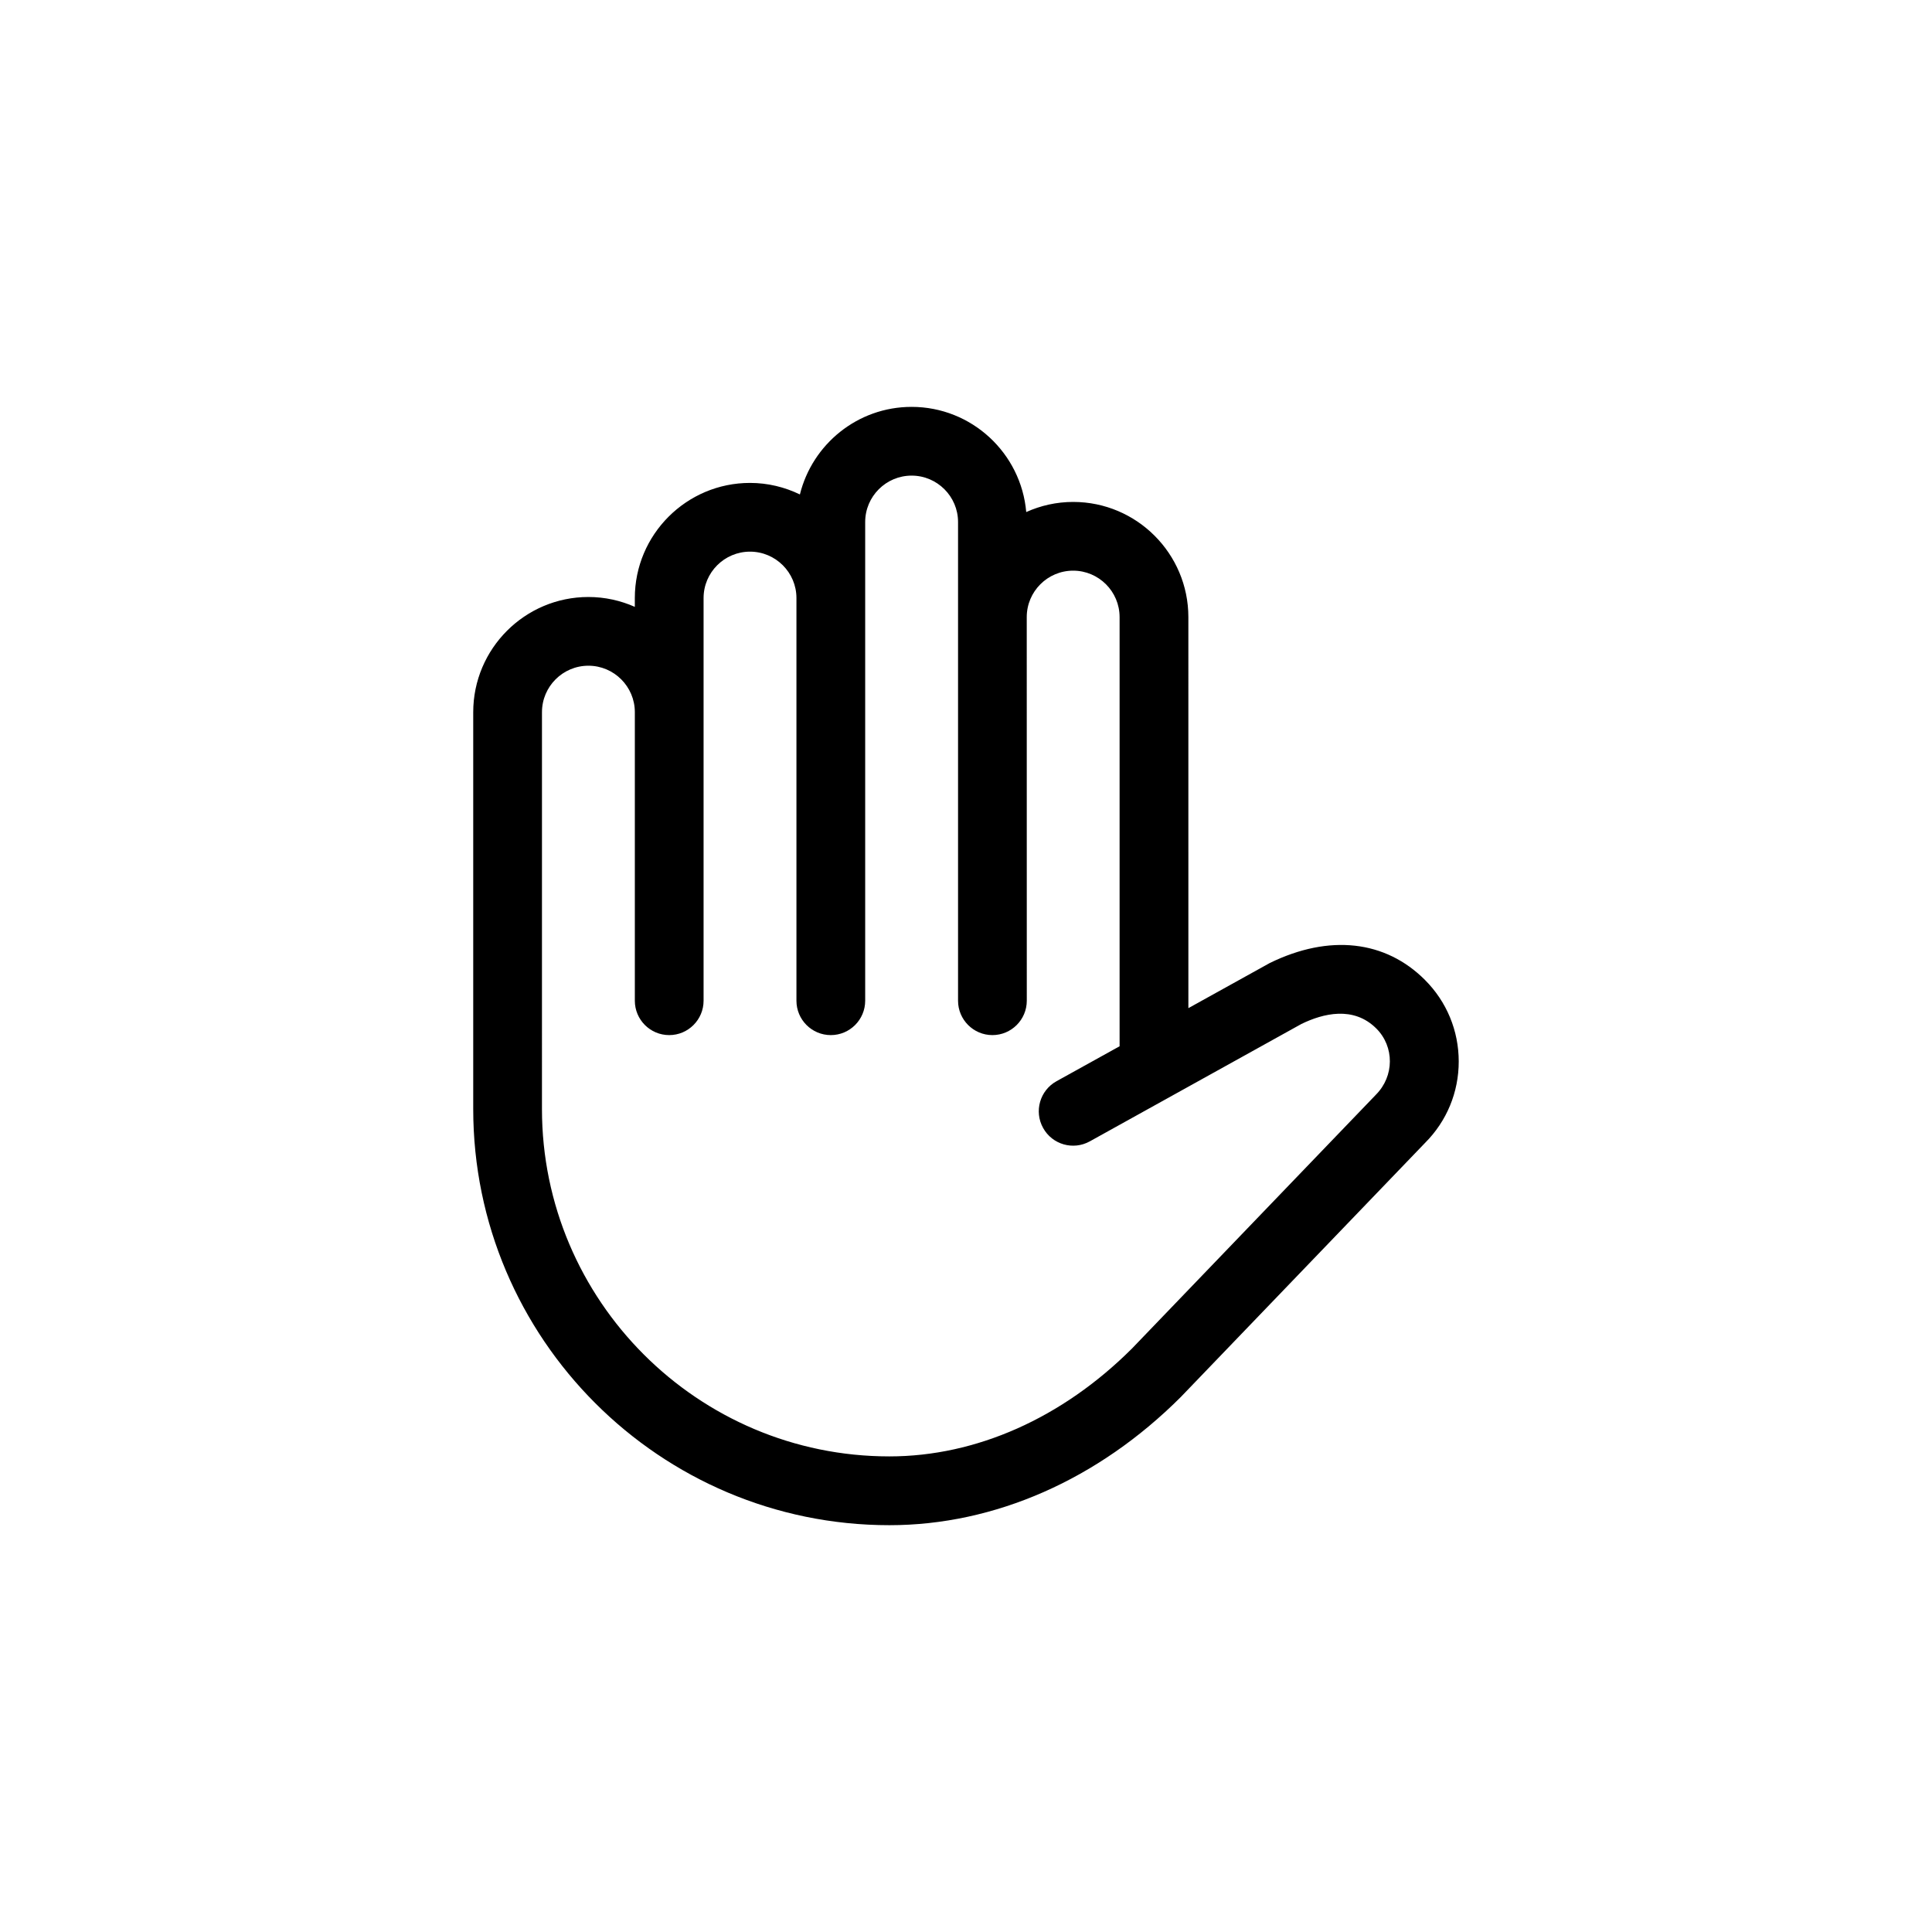
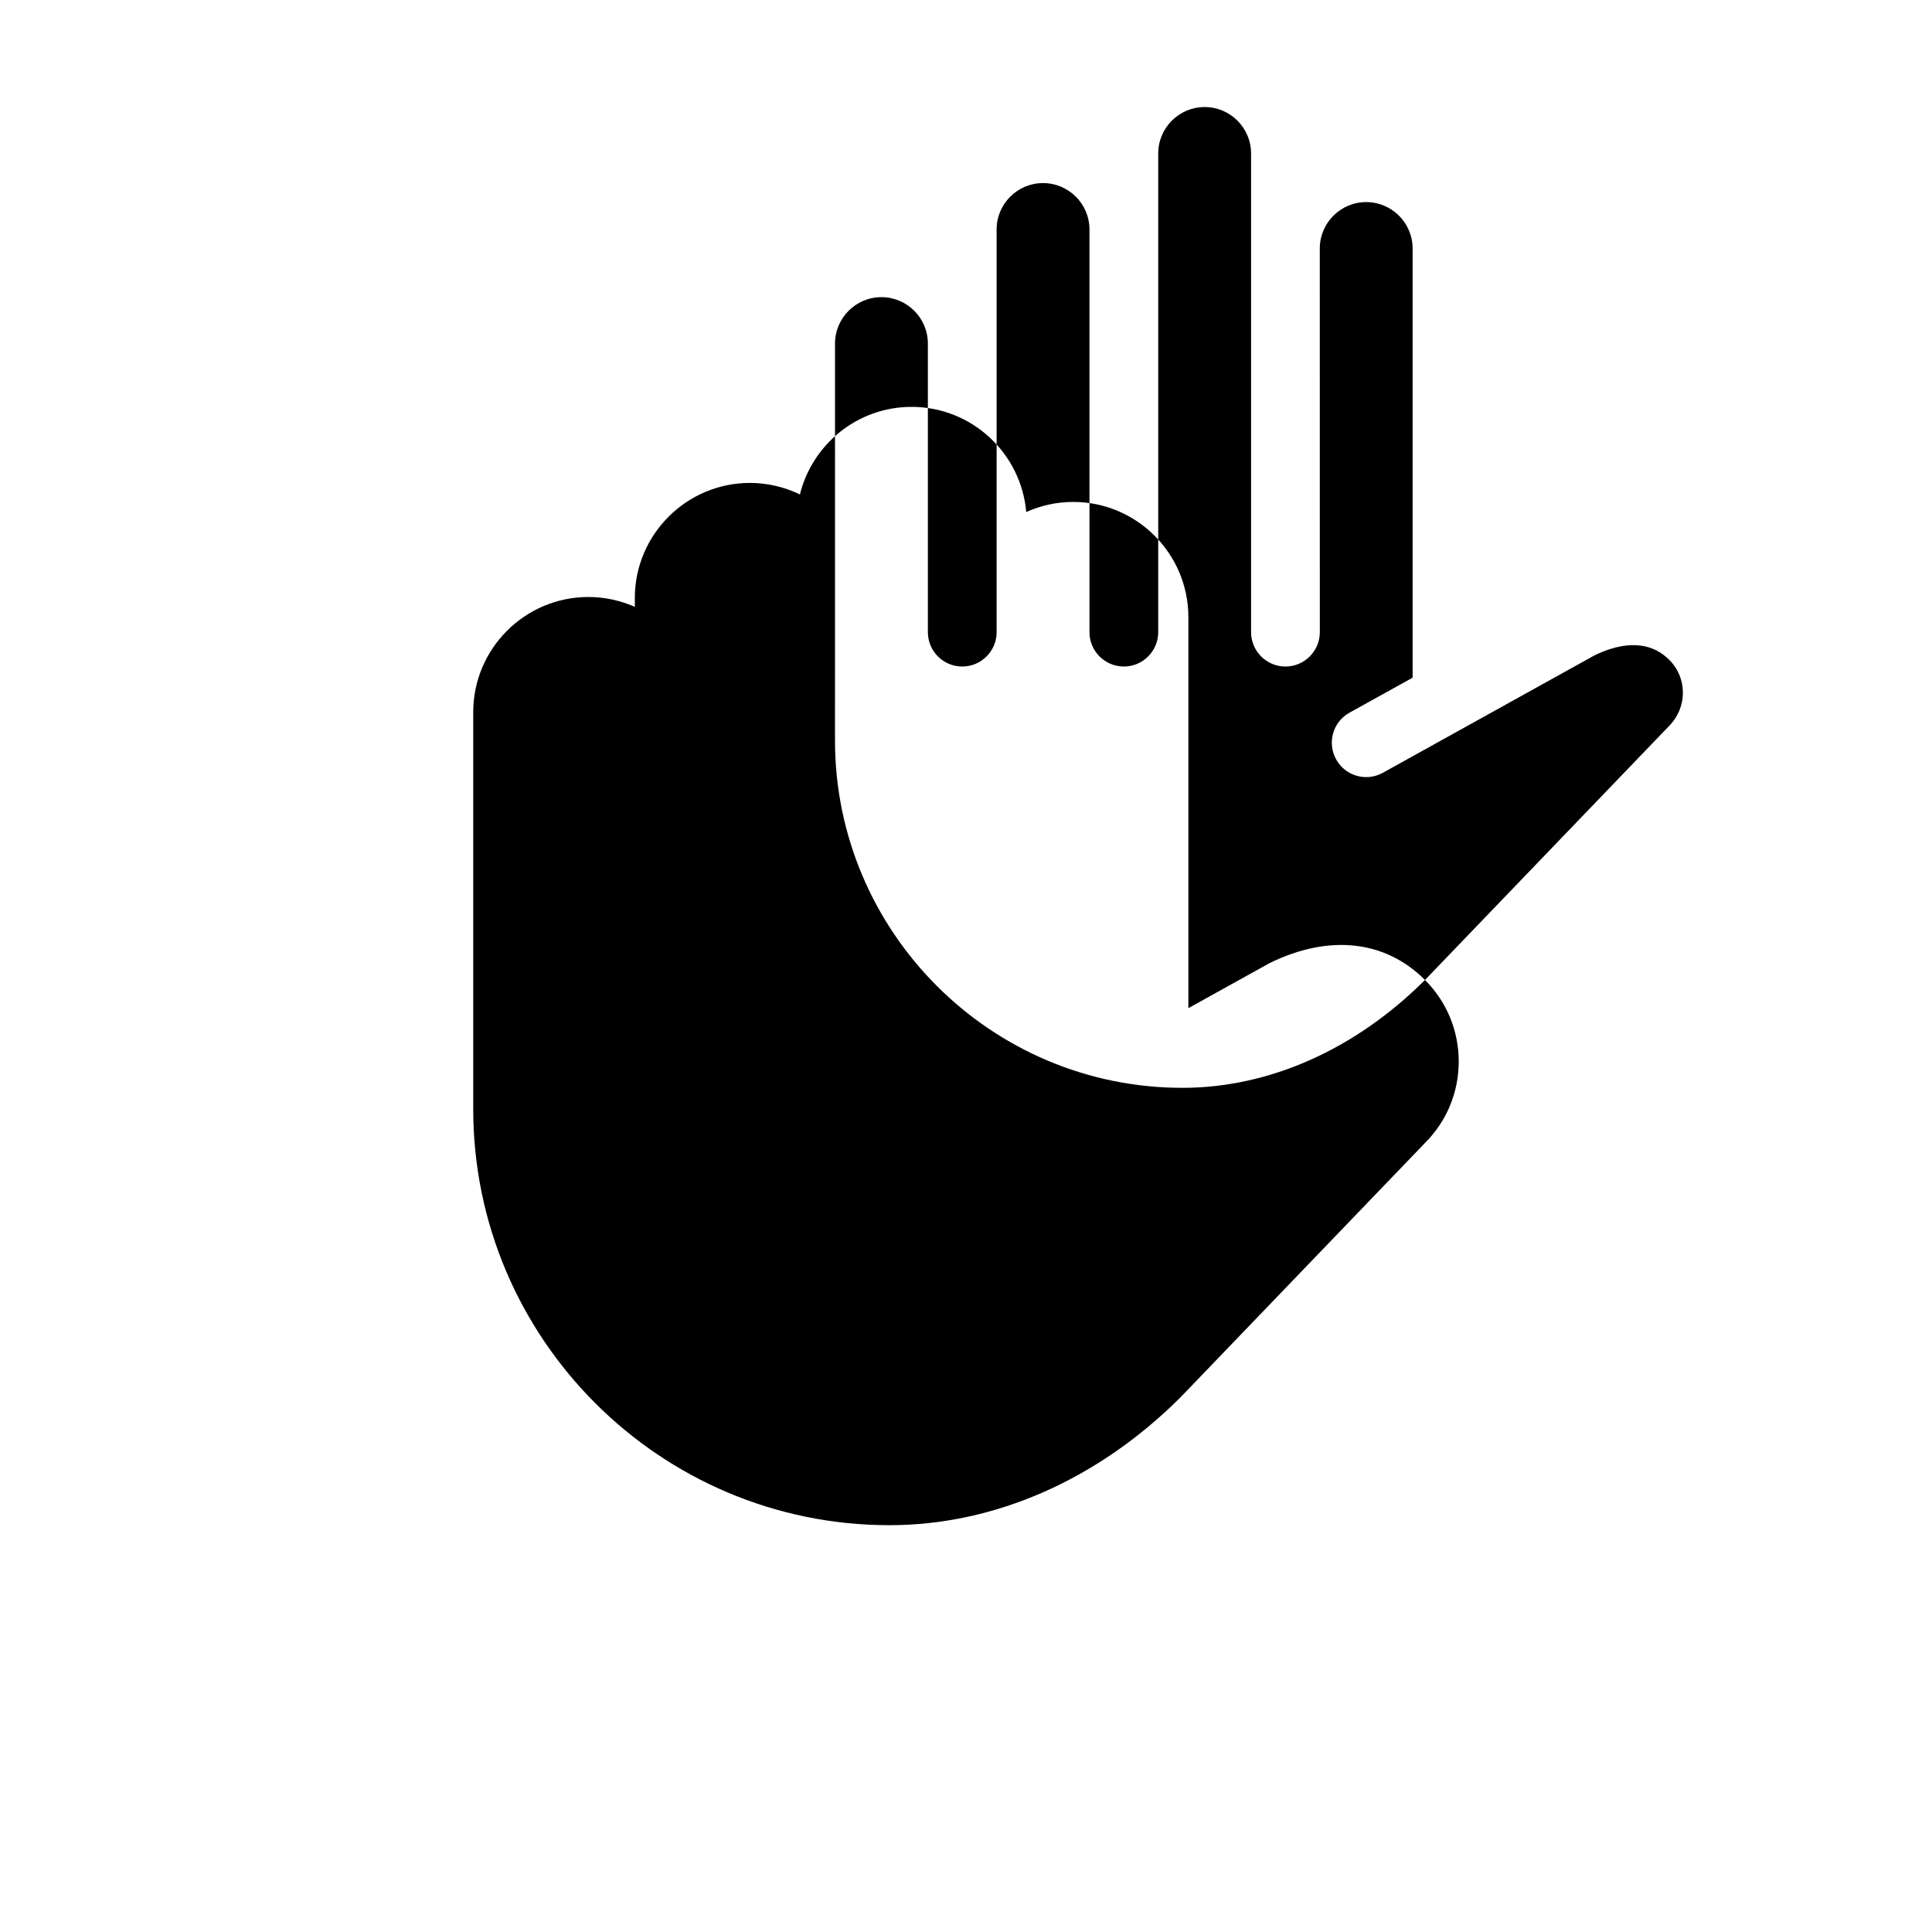
<svg xmlns="http://www.w3.org/2000/svg" fill="#000000" width="800px" height="800px" version="1.1" viewBox="144 144 512 512">
-   <path d="m521.64 403.7c-10.48-10.488-25.316-12.223-41.141-4.488l-21.566 11.957-0.004-103.62c0-16.832-13.688-30.531-30.527-30.531-4.43 0-8.629 0.969-12.438 2.68-1.352-15.594-14.449-27.871-30.383-27.871-14.309 0-26.309 9.906-29.598 23.207-4.012-1.941-8.484-3.055-13.227-3.055-16.832 0-30.52 13.695-30.52 30.52v2.324c-3.769-1.668-7.926-2.613-12.305-2.613-16.832 0-30.52 13.699-30.52 30.531v105.16c0 60.809 49.469 110.29 110.29 110.29 27.887 0 55.309-12.066 77.215-33.957 0.02-0.02 64.73-67.344 64.73-67.344 5.769-5.769 8.934-13.43 8.934-21.59-0.008-8.156-3.176-15.82-8.938-21.59zm-13.016 30.418-64.641 67.258c-18.461 18.43-41.289 28.586-64.293 28.586-50.766 0-92.066-41.309-92.066-92.07l0.004-105.16c0-6.793 5.523-12.309 12.305-12.309s12.305 5.523 12.305 12.309v76.469c0 5.027 4.074 9.113 9.109 9.113 5.031 0 9.109-4.086 9.109-9.113v-106.71c0-6.781 5.523-12.297 12.305-12.297s12.305 5.523 12.305 12.297v106.71c0 5.027 4.074 9.113 9.109 9.113 5.027 0 9.109-4.086 9.109-9.113v-126.86c0-6.781 5.523-12.297 12.305-12.297s12.305 5.523 12.305 12.297v126.86c0 5.027 4.082 9.113 9.105 9.113 5.027 0 9.113-4.086 9.113-9.113l-0.012-101.66c0-6.793 5.523-12.309 12.297-12.309 6.793 0 12.309 5.523 12.309 12.309v113.73l-16.727 9.27c-4.398 2.438-5.984 7.981-3.543 12.379 2.43 4.398 7.961 6 12.379 3.551l56.09-31.117c5.719-2.777 13.793-4.832 19.844 1.219 4.797 4.801 4.797 12.613-0.125 17.543z" />
+   <path d="m521.64 403.7c-10.48-10.488-25.316-12.223-41.141-4.488l-21.566 11.957-0.004-103.62c0-16.832-13.688-30.531-30.527-30.531-4.43 0-8.629 0.969-12.438 2.68-1.352-15.594-14.449-27.871-30.383-27.871-14.309 0-26.309 9.906-29.598 23.207-4.012-1.941-8.484-3.055-13.227-3.055-16.832 0-30.52 13.695-30.52 30.52v2.324c-3.769-1.668-7.926-2.613-12.305-2.613-16.832 0-30.52 13.699-30.52 30.531v105.16c0 60.809 49.469 110.29 110.29 110.29 27.887 0 55.309-12.066 77.215-33.957 0.02-0.02 64.73-67.344 64.73-67.344 5.769-5.769 8.934-13.43 8.934-21.59-0.008-8.156-3.176-15.82-8.938-21.59zc-18.461 18.43-41.289 28.586-64.293 28.586-50.766 0-92.066-41.309-92.066-92.07l0.004-105.16c0-6.793 5.523-12.309 12.305-12.309s12.305 5.523 12.305 12.309v76.469c0 5.027 4.074 9.113 9.109 9.113 5.031 0 9.109-4.086 9.109-9.113v-106.71c0-6.781 5.523-12.297 12.305-12.297s12.305 5.523 12.305 12.297v106.71c0 5.027 4.074 9.113 9.109 9.113 5.027 0 9.109-4.086 9.109-9.113v-126.86c0-6.781 5.523-12.297 12.305-12.297s12.305 5.523 12.305 12.297v126.86c0 5.027 4.082 9.113 9.105 9.113 5.027 0 9.113-4.086 9.113-9.113l-0.012-101.66c0-6.793 5.523-12.309 12.297-12.309 6.793 0 12.309 5.523 12.309 12.309v113.73l-16.727 9.27c-4.398 2.438-5.984 7.981-3.543 12.379 2.43 4.398 7.961 6 12.379 3.551l56.09-31.117c5.719-2.777 13.793-4.832 19.844 1.219 4.797 4.801 4.797 12.613-0.125 17.543z" />
</svg>